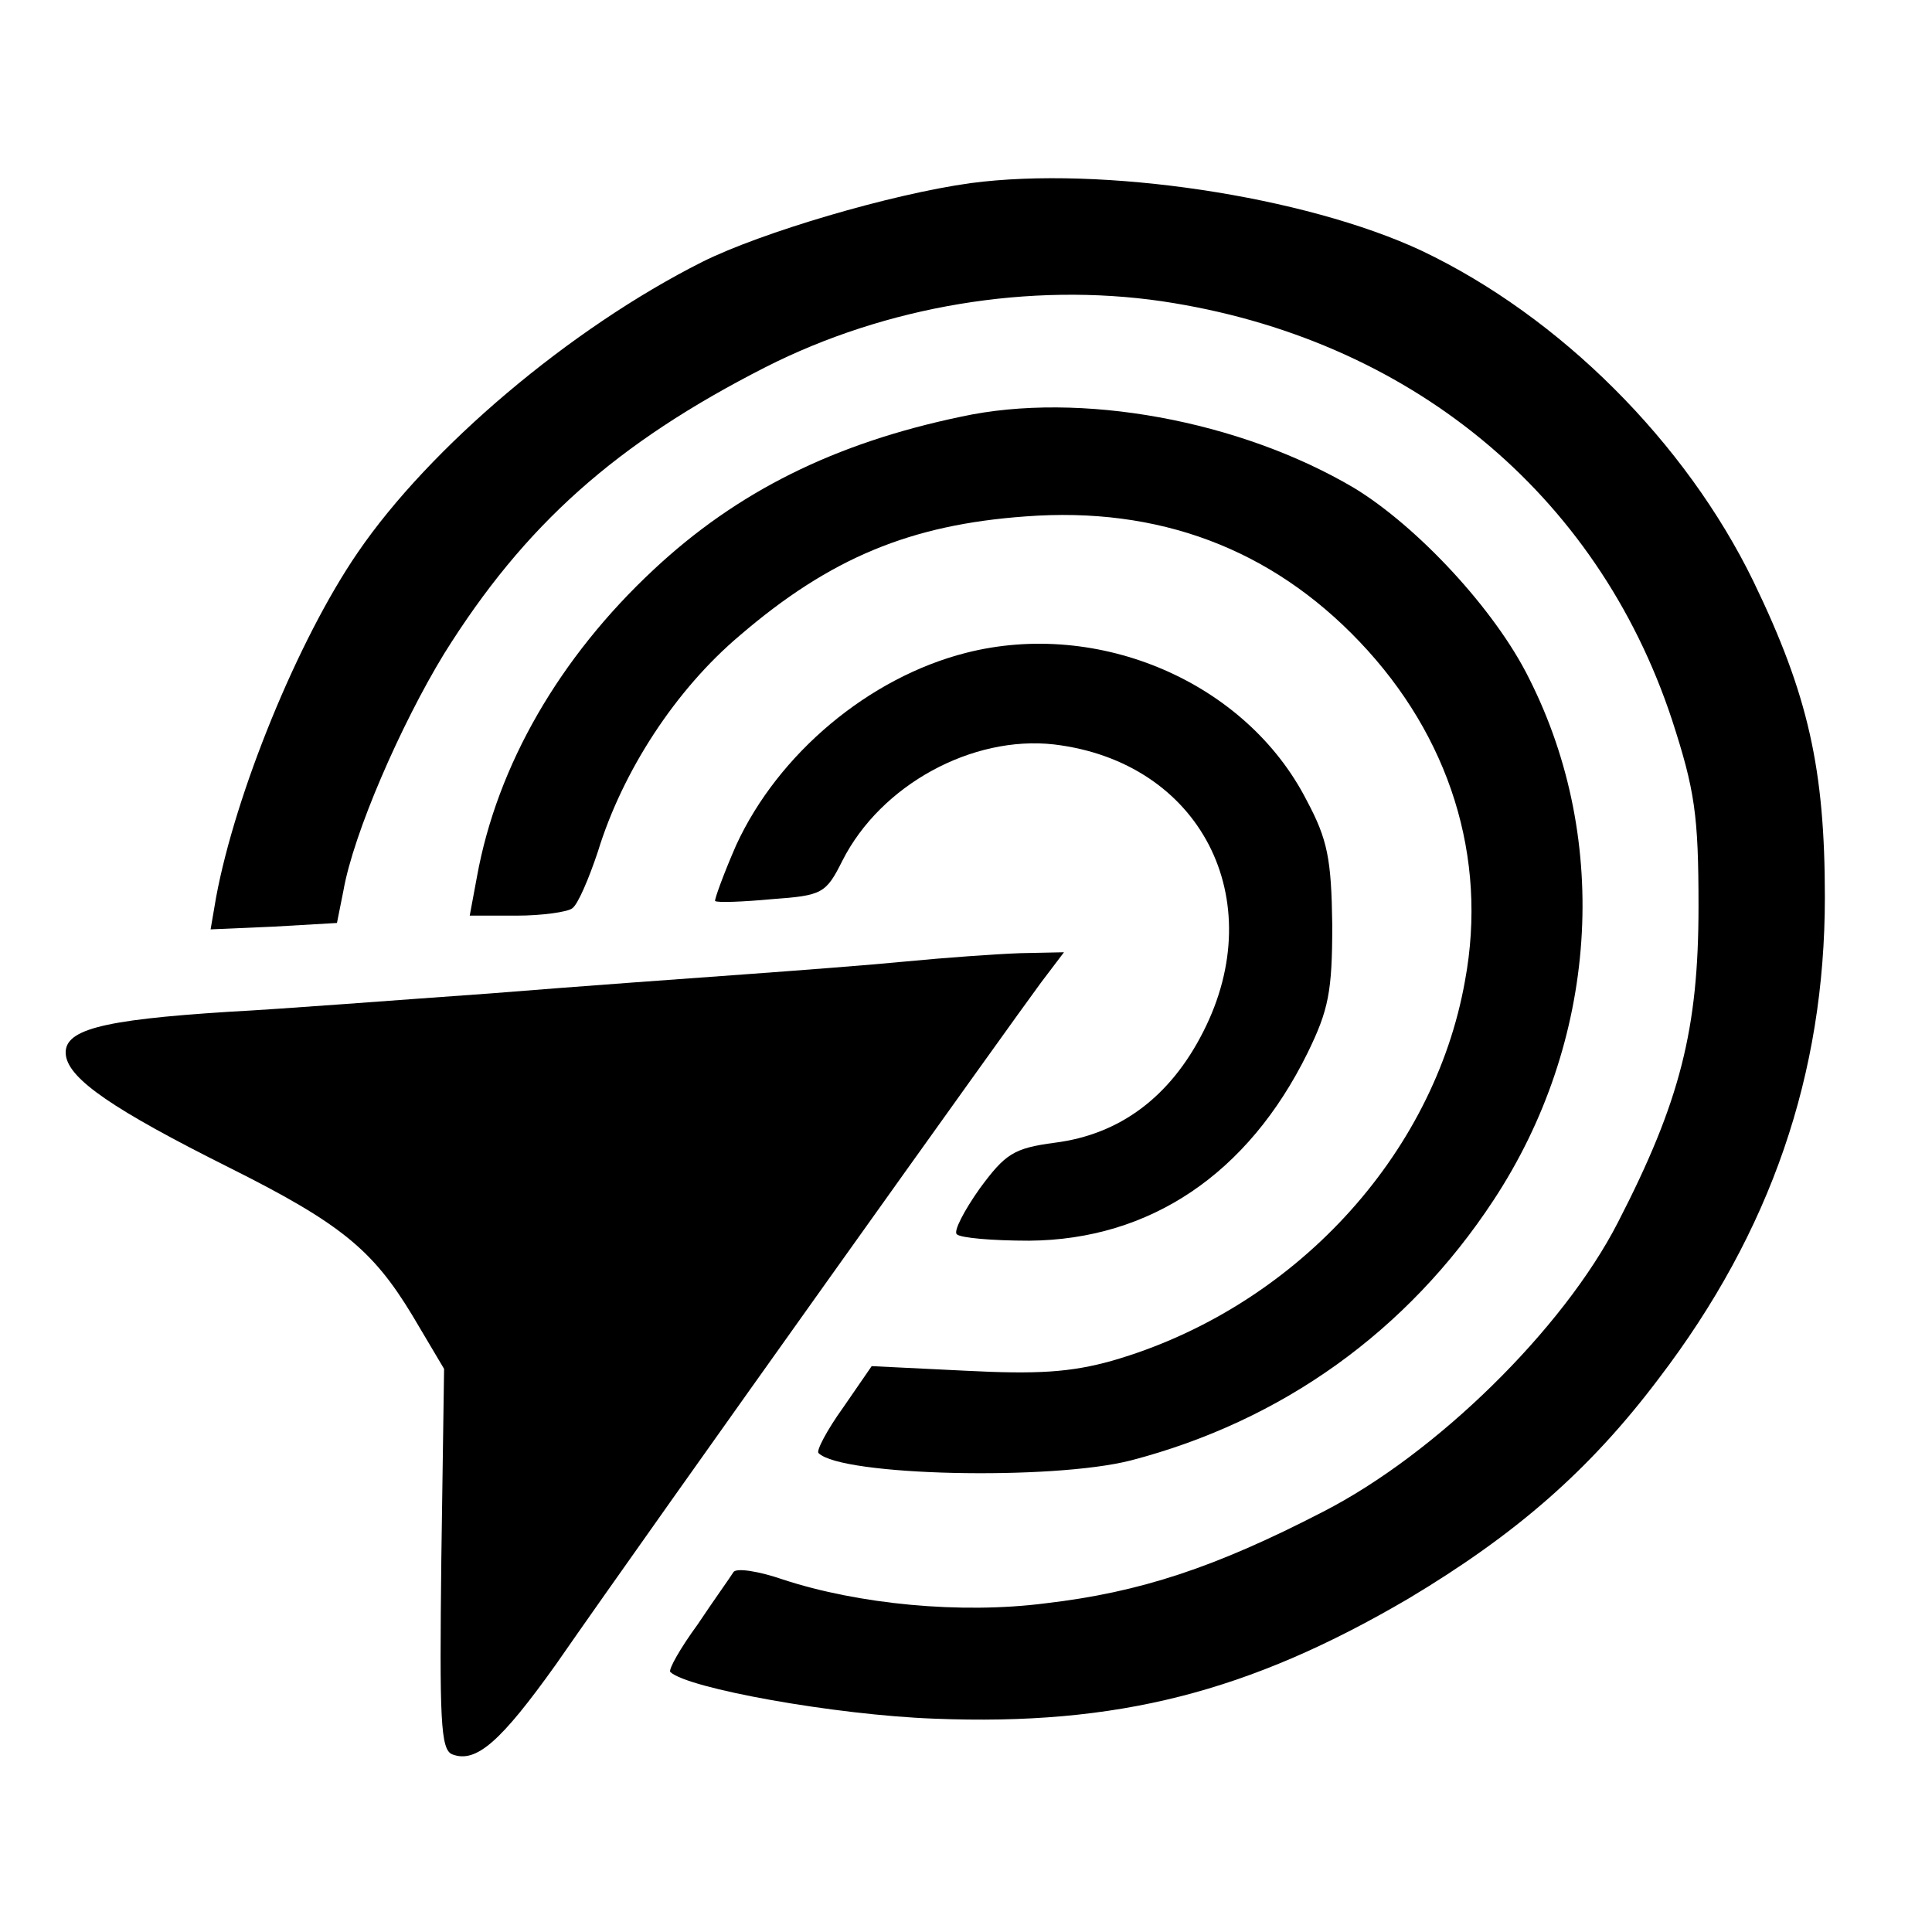
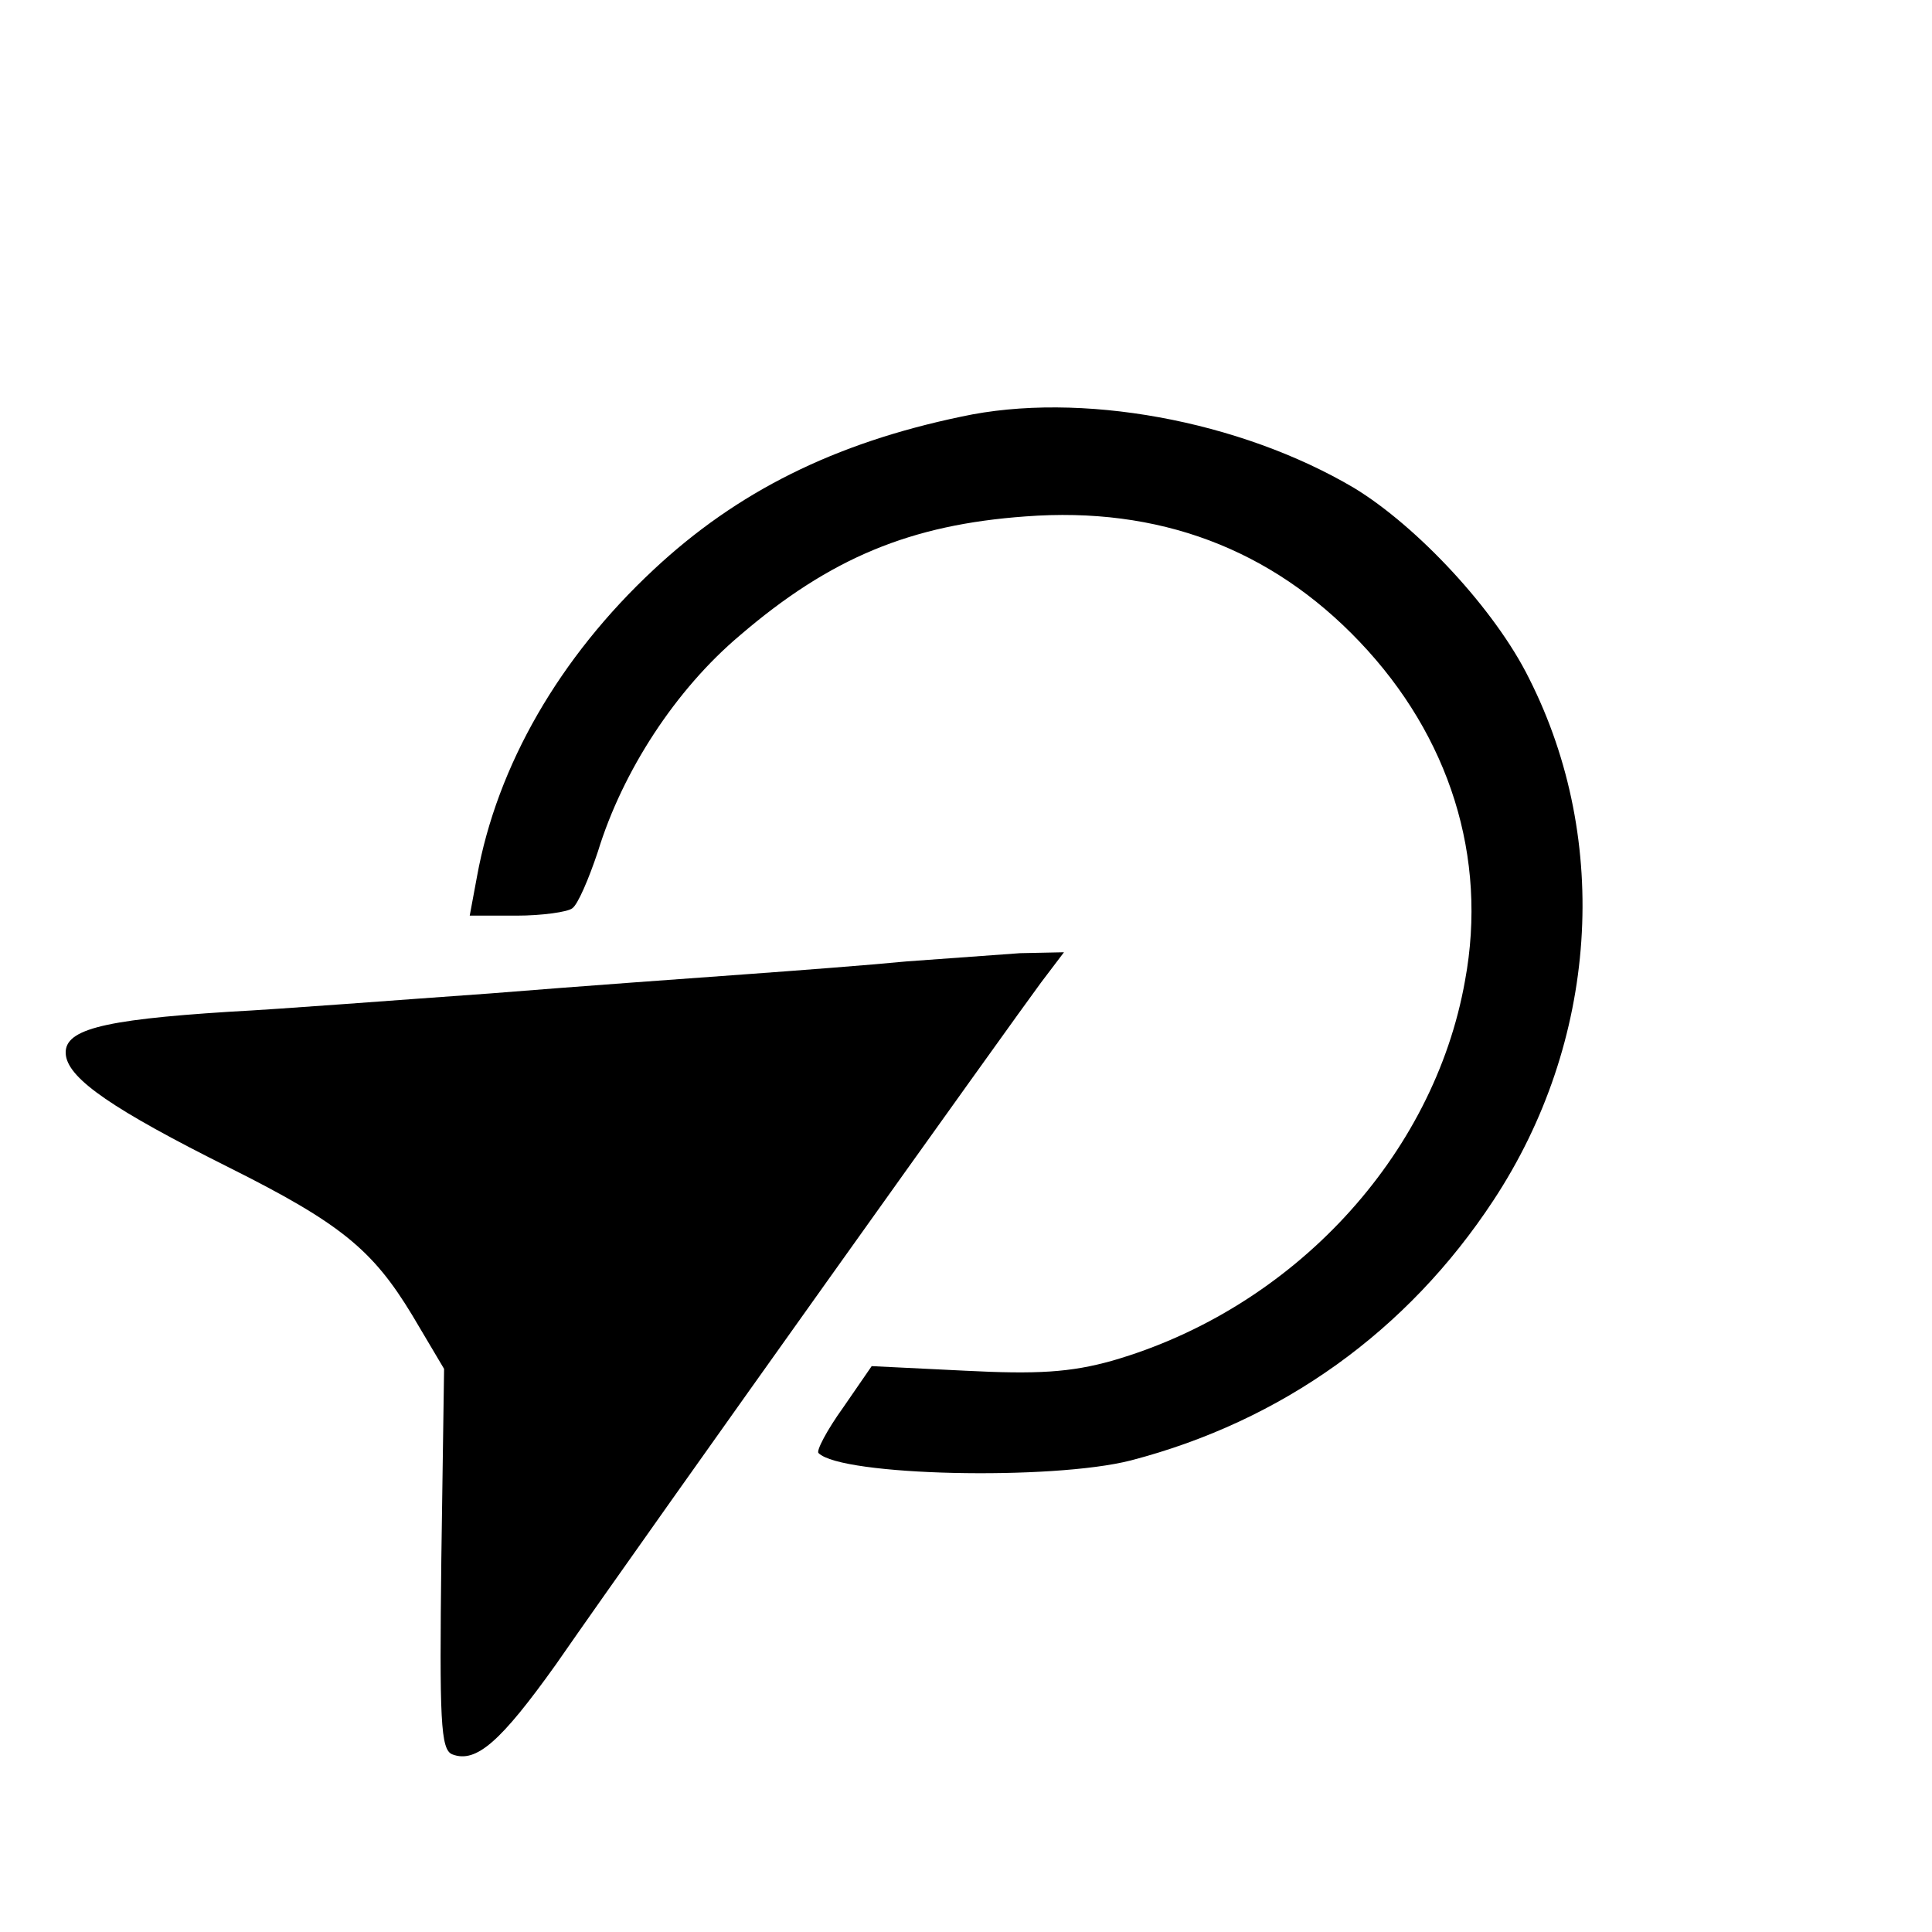
<svg xmlns="http://www.w3.org/2000/svg" version="1.0" width="211pt" height="211pt" viewBox="0 0 211 211" preserveAspectRatio="xMidYMid meet">
  <g transform="translate(0,211) scale(0.1,-0.1)" fill="#000000" stroke="none">
-     <path d="M1060 1910 c-87 -12 -229 -54 -293 -86 -145 -73 -298 -203 -376 -317 -66 -96 -134 -264 -155 -377 l-6 -35 69 3 69 4 7 35 c11 63 63 182 110 259 88 141 188 230 351 313 132 67 289 93 433 72 269 -40 475 -209 557 -457 25 -77 29 -104 29 -204 0 -134 -20 -213 -88 -345 -60 -117 -199 -253 -322 -316 -118 -61 -200 -88 -303 -100 -93 -12 -205 -1 -287 26 -26 9 -51 13 -54 8 -3 -5 -21 -30 -39 -57 -19 -26 -32 -49 -30 -52 19 -18 180 -47 288 -51 200 -8 344 29 518 131 117 70 198 140 274 241 122 160 181 332 181 525 0 140 -18 221 -78 345 -74 152 -211 289 -362 361 -128 60 -350 93 -493 74z" />
    <path d="M1050 1655 c-139 -29 -245 -82 -336 -167 -103 -96 -171 -214 -193 -335 l-8 -43 51 0 c28 0 56 4 61 8 6 4 18 32 28 62 27 88 85 177 155 236 99 85 187 121 312 130 145 11 268 -35 365 -137 98 -103 140 -235 115 -370 -34 -192 -188 -358 -385 -415 -46 -13 -83 -15 -161 -11 l-102 5 -31 -45 c-18 -25 -30 -48 -27 -50 25 -25 255 -30 341 -8 165 43 302 141 396 284 114 173 129 392 39 570 -37 75 -122 166 -191 208 -125 74 -300 106 -429 78z" />
-     <path d="M1055 1397 c-106 -27 -205 -110 -251 -210 -14 -32 -24 -60 -23 -61 2 -2 30 -1 62 2 55 4 59 6 77 42 42 83 142 137 231 127 160 -19 237 -169 163 -314 -36 -71 -91 -112 -162 -121 -45 -6 -54 -12 -82 -50 -17 -24 -29 -47 -25 -50 4 -4 39 -7 79 -7 132 1 239 73 304 205 23 47 27 67 27 140 -1 72 -5 93 -28 136 -66 129 -227 198 -372 161z" />
-     <path d="M990 1060 c-41 -4 -120 -10 -175 -14 -55 -4 -181 -13 -280 -21 -99 -7 -227 -17 -285 -20 -142 -9 -182 -20 -178 -48 4 -26 52 -59 178 -122 122 -61 157 -90 200 -161 l35 -59 -3 -207 c-2 -176 -1 -209 12 -214 26 -10 53 14 113 98 111 160 506 713 530 745 l25 33 -48 -1 c-27 -1 -83 -5 -124 -9z" />
+     <path d="M990 1060 c-41 -4 -120 -10 -175 -14 -55 -4 -181 -13 -280 -21 -99 -7 -227 -17 -285 -20 -142 -9 -182 -20 -178 -48 4 -26 52 -59 178 -122 122 -61 157 -90 200 -161 l35 -59 -3 -207 c-2 -176 -1 -209 12 -214 26 -10 53 14 113 98 111 160 506 713 530 745 l25 33 -48 -1 z" />
  </g>
</svg>